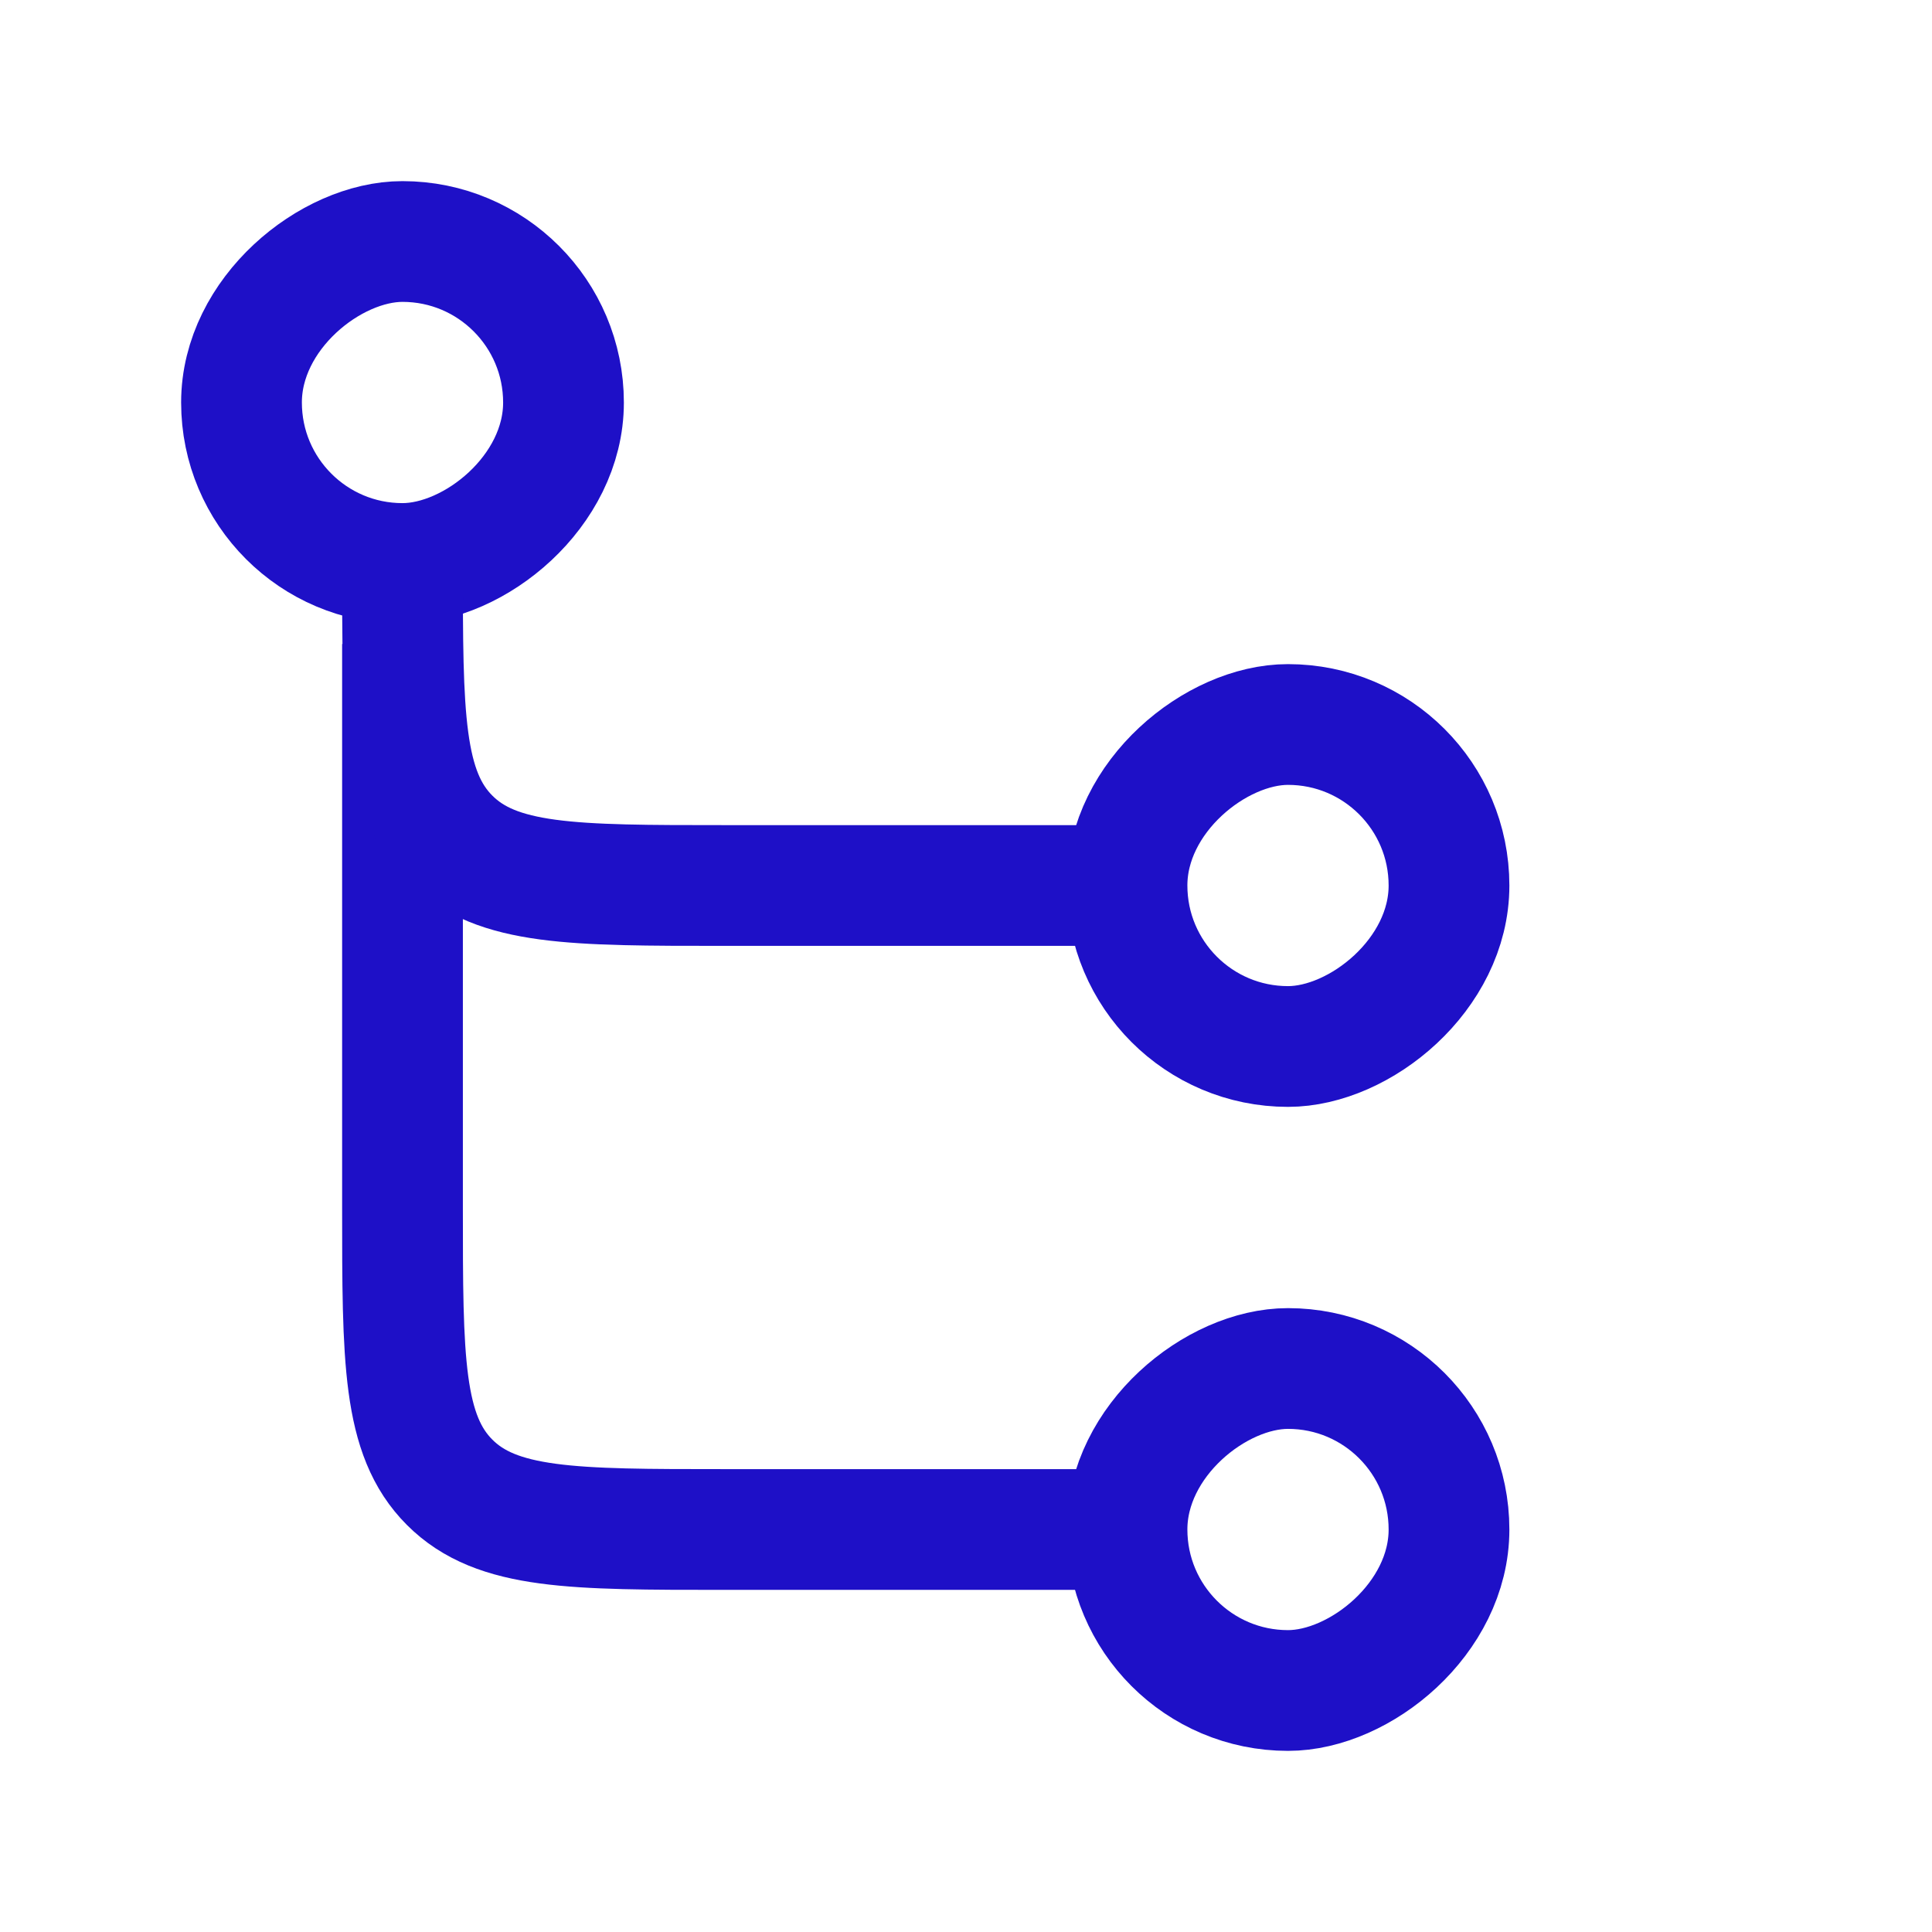
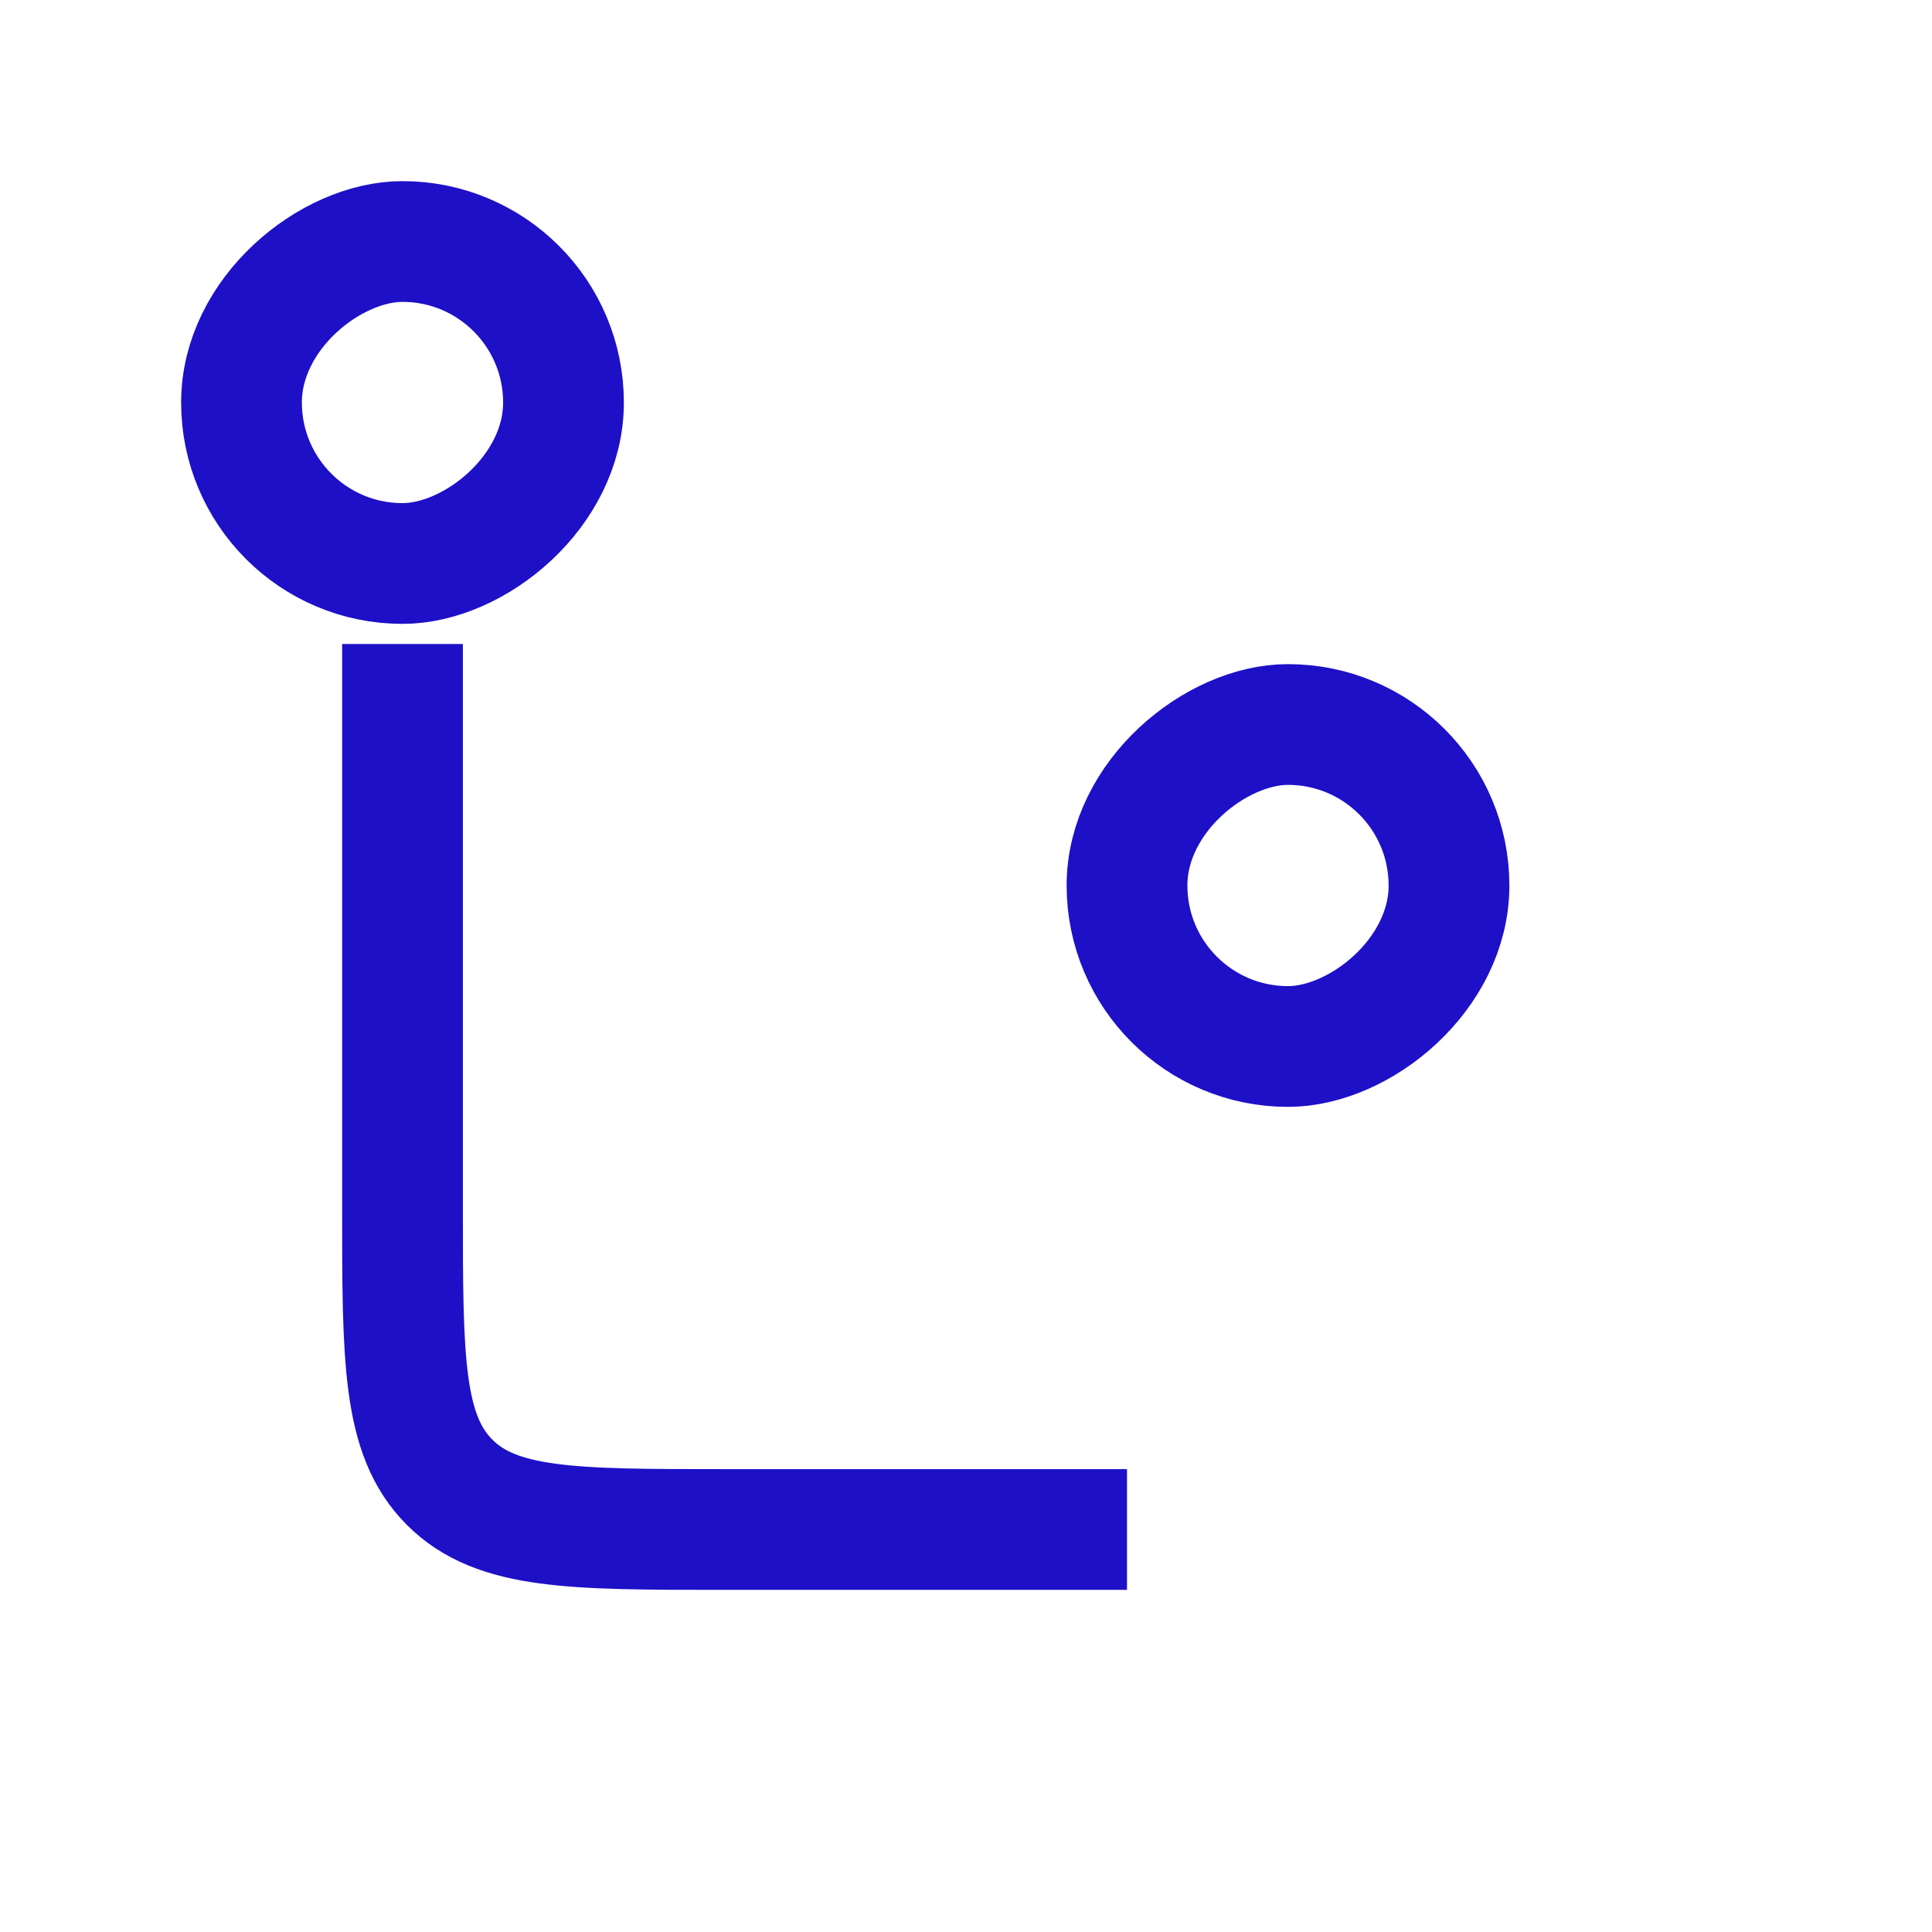
<svg xmlns="http://www.w3.org/2000/svg" width="24" height="24" viewBox="0 0 24 24" fill="none">
  <rect x="18" y="9" width="4" height="4" rx="2" transform="rotate(90 18 9)" stroke="#1E10C7" stroke-width="1.5" />
-   <rect x="18" y="17" width="4" height="4" rx="2" transform="rotate(90 18 17)" stroke="#1E10C7" stroke-width="1.5" />
  <rect x="3" y="7" width="4" height="4" rx="2" transform="rotate(-90 3 7)" stroke="#1E10C7" stroke-width="1.5" />
  <path d="M5 8V15C5 16.886 5 17.828 5.586 18.414C6.172 19 7.114 19 9 19H14" stroke="#1E10C7" stroke-width="1.5" />
-   <path d="M5 7V7C5 8.886 5 9.828 5.586 10.414C6.172 11 7.114 11 9 11H14" stroke="#1E10C7" stroke-width="1.5" />
</svg>